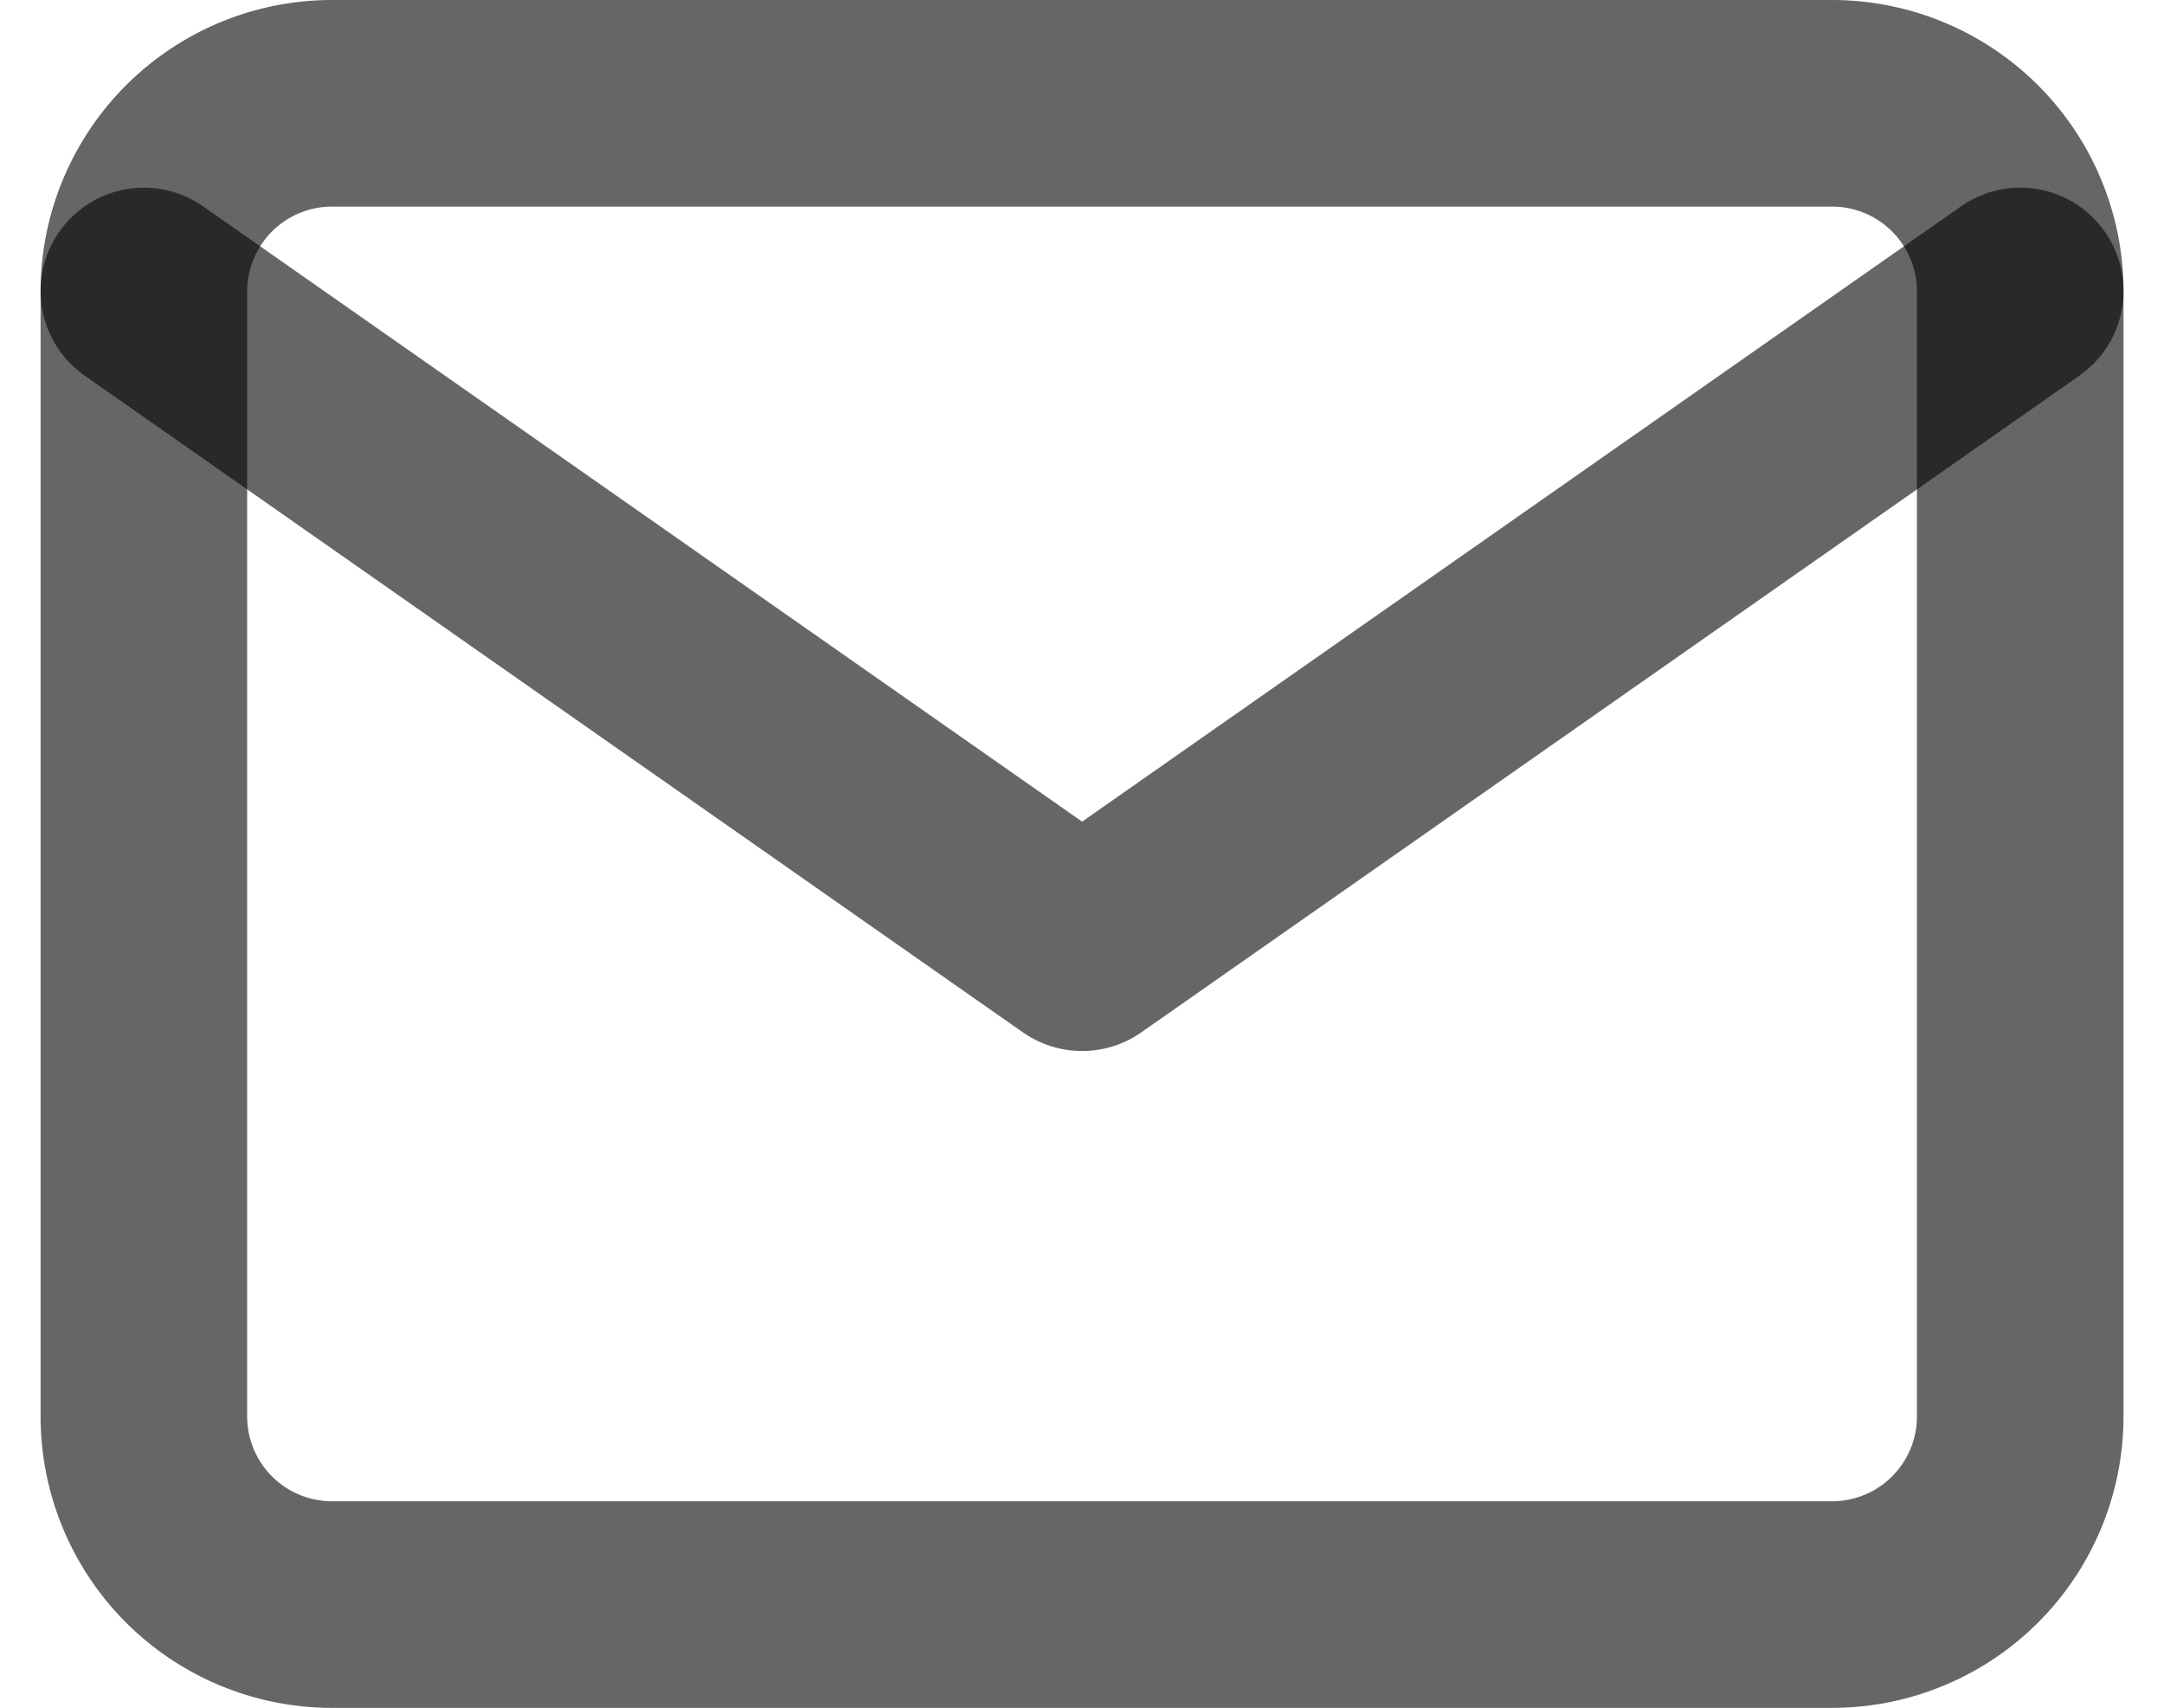
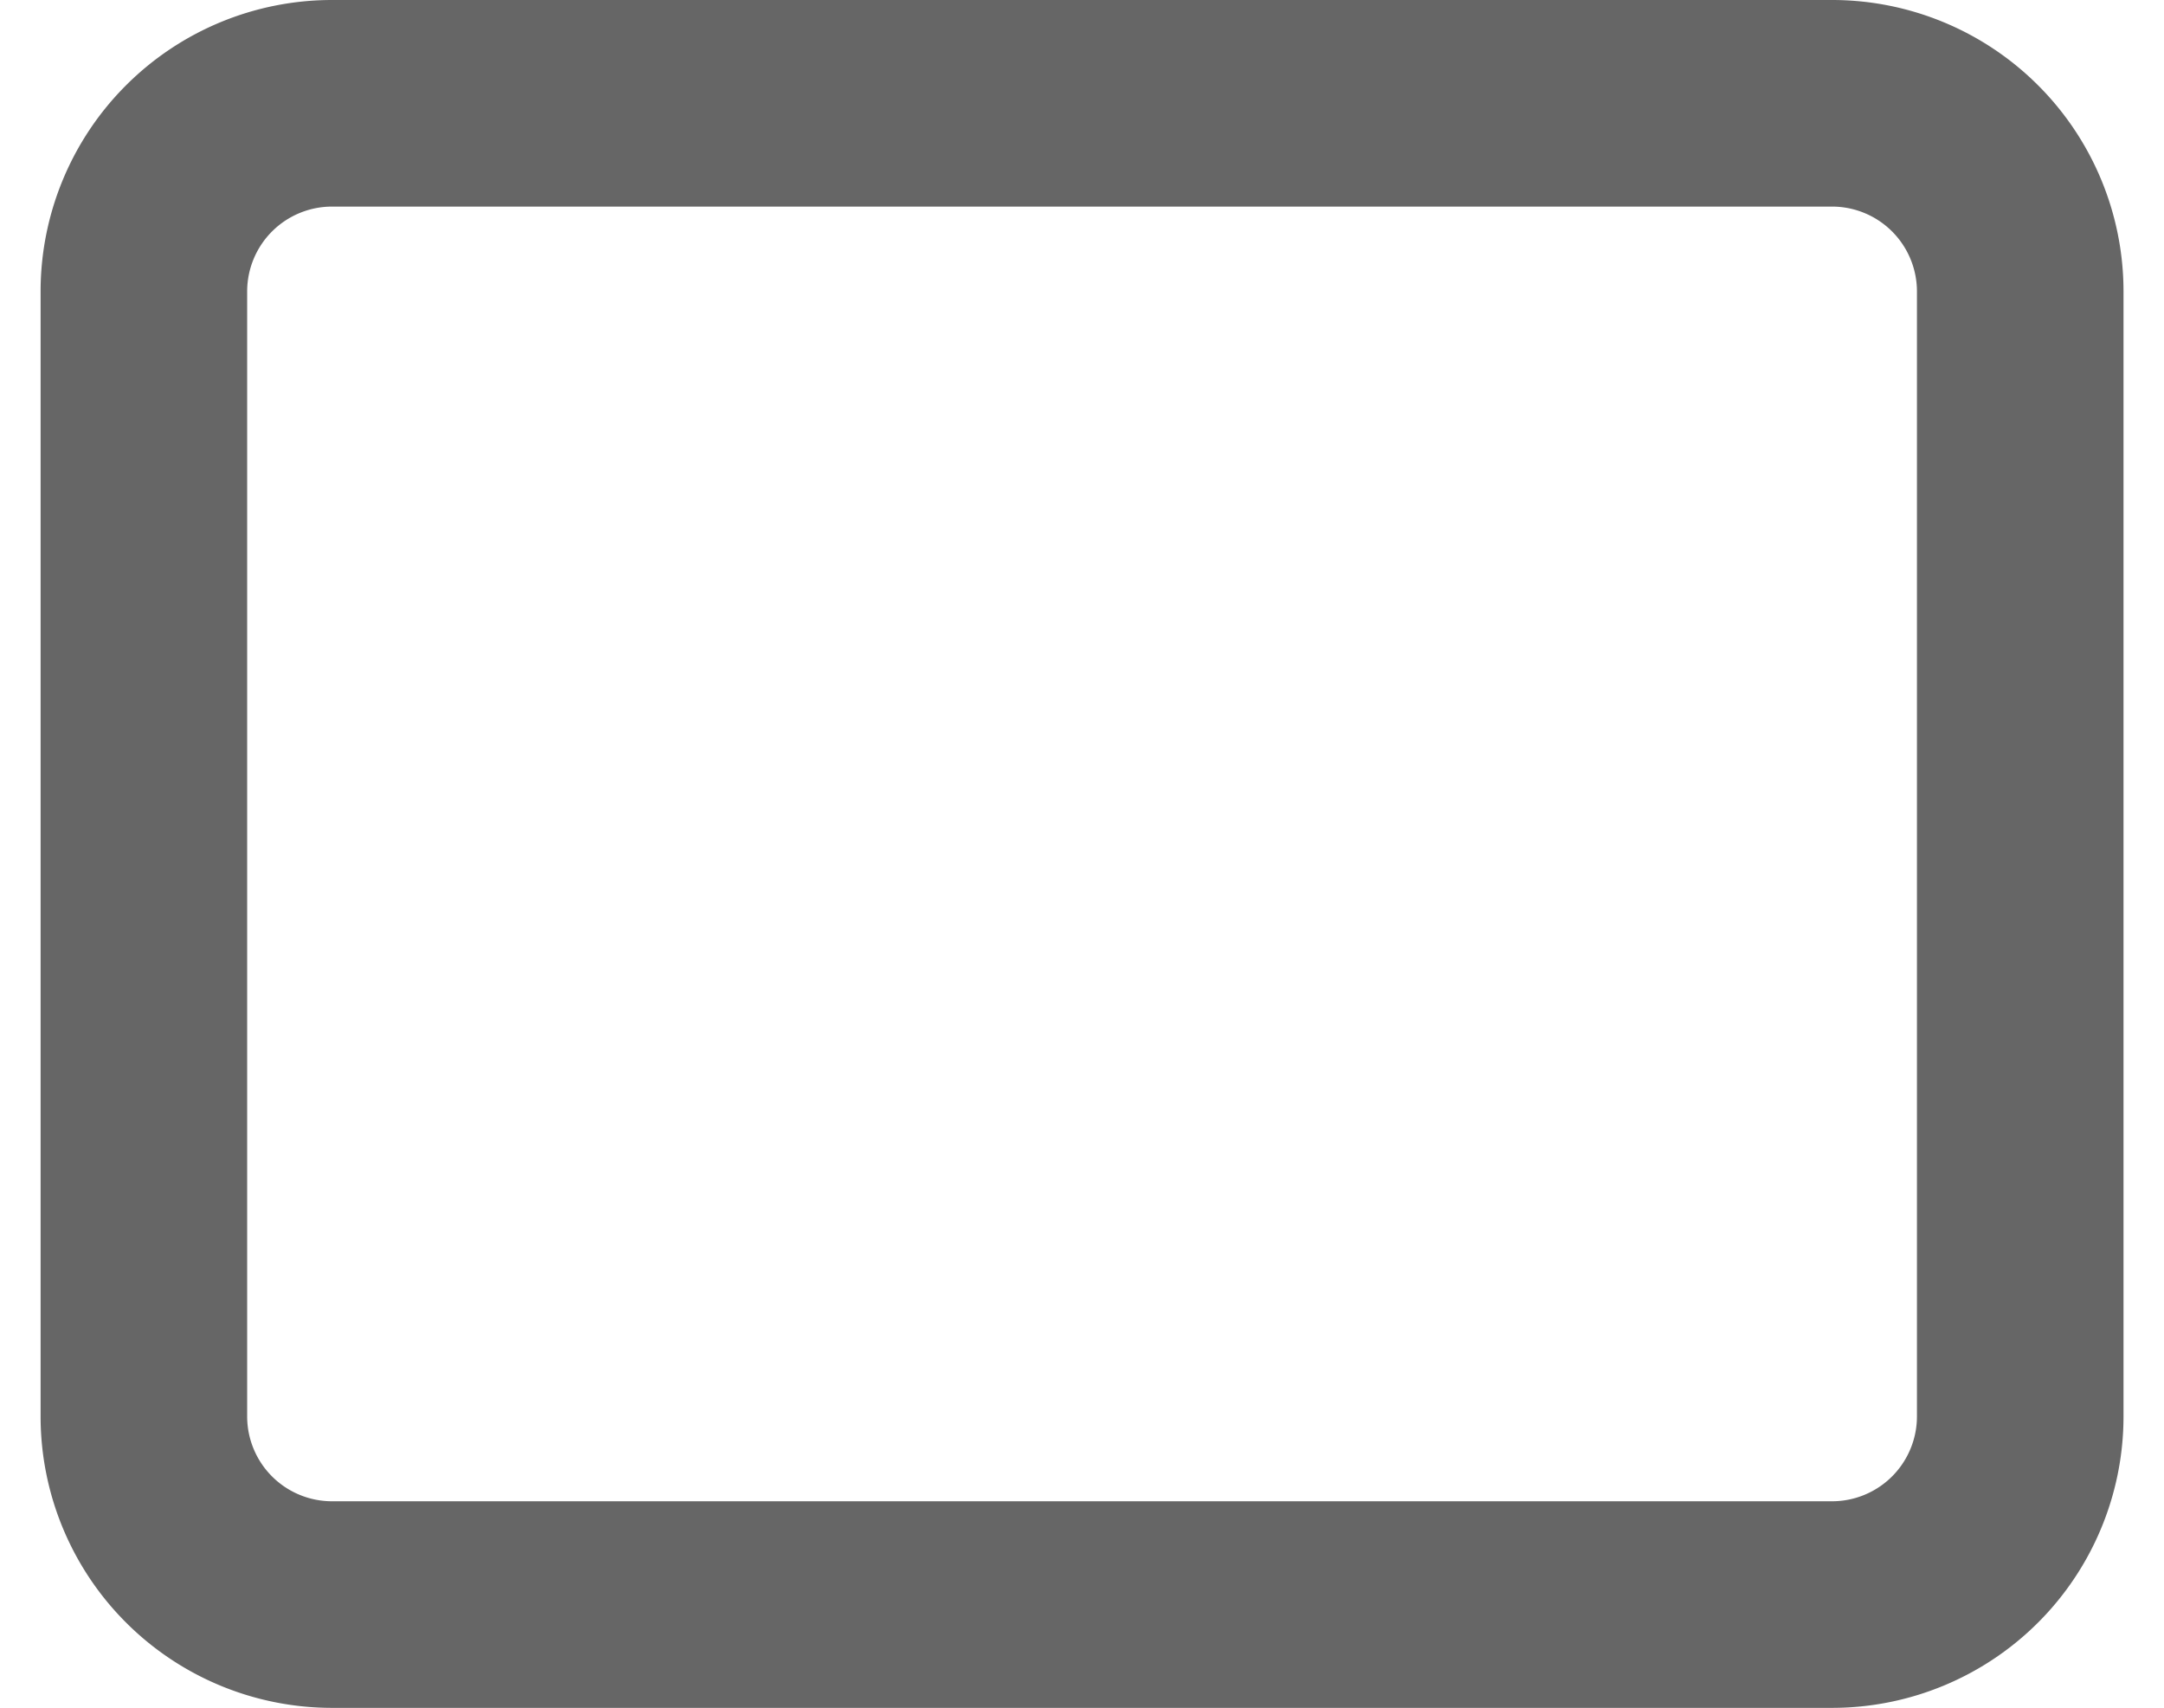
<svg xmlns="http://www.w3.org/2000/svg" width="20.952" height="16.534" viewBox="0 0 20.952 16.534">
  <g id="Icon_feather-mail" data-name="Icon feather-mail" transform="translate(-1.607 -5)">
    <path id="Path_360" data-name="Path 360" d="M4.817,6H19.35a1.822,1.822,0,0,1,1.817,1.817v10.9a1.822,1.822,0,0,1-1.817,1.817H4.817A1.822,1.822,0,0,1,3,18.717V7.817A1.822,1.822,0,0,1,4.817,6Z" fill="none" stroke="rgba(0,0,0,0.6)" stroke-linecap="round" stroke-linejoin="round" stroke-width="2" />
-     <path id="Path_361" data-name="Path 361" d="M21.167,9l-9.083,6.358L3,9" transform="translate(0 -1.183)" fill="none" stroke="rgba(0,0,0,0.6)" stroke-linecap="round" stroke-linejoin="round" stroke-width="2" />
  </g>
</svg>